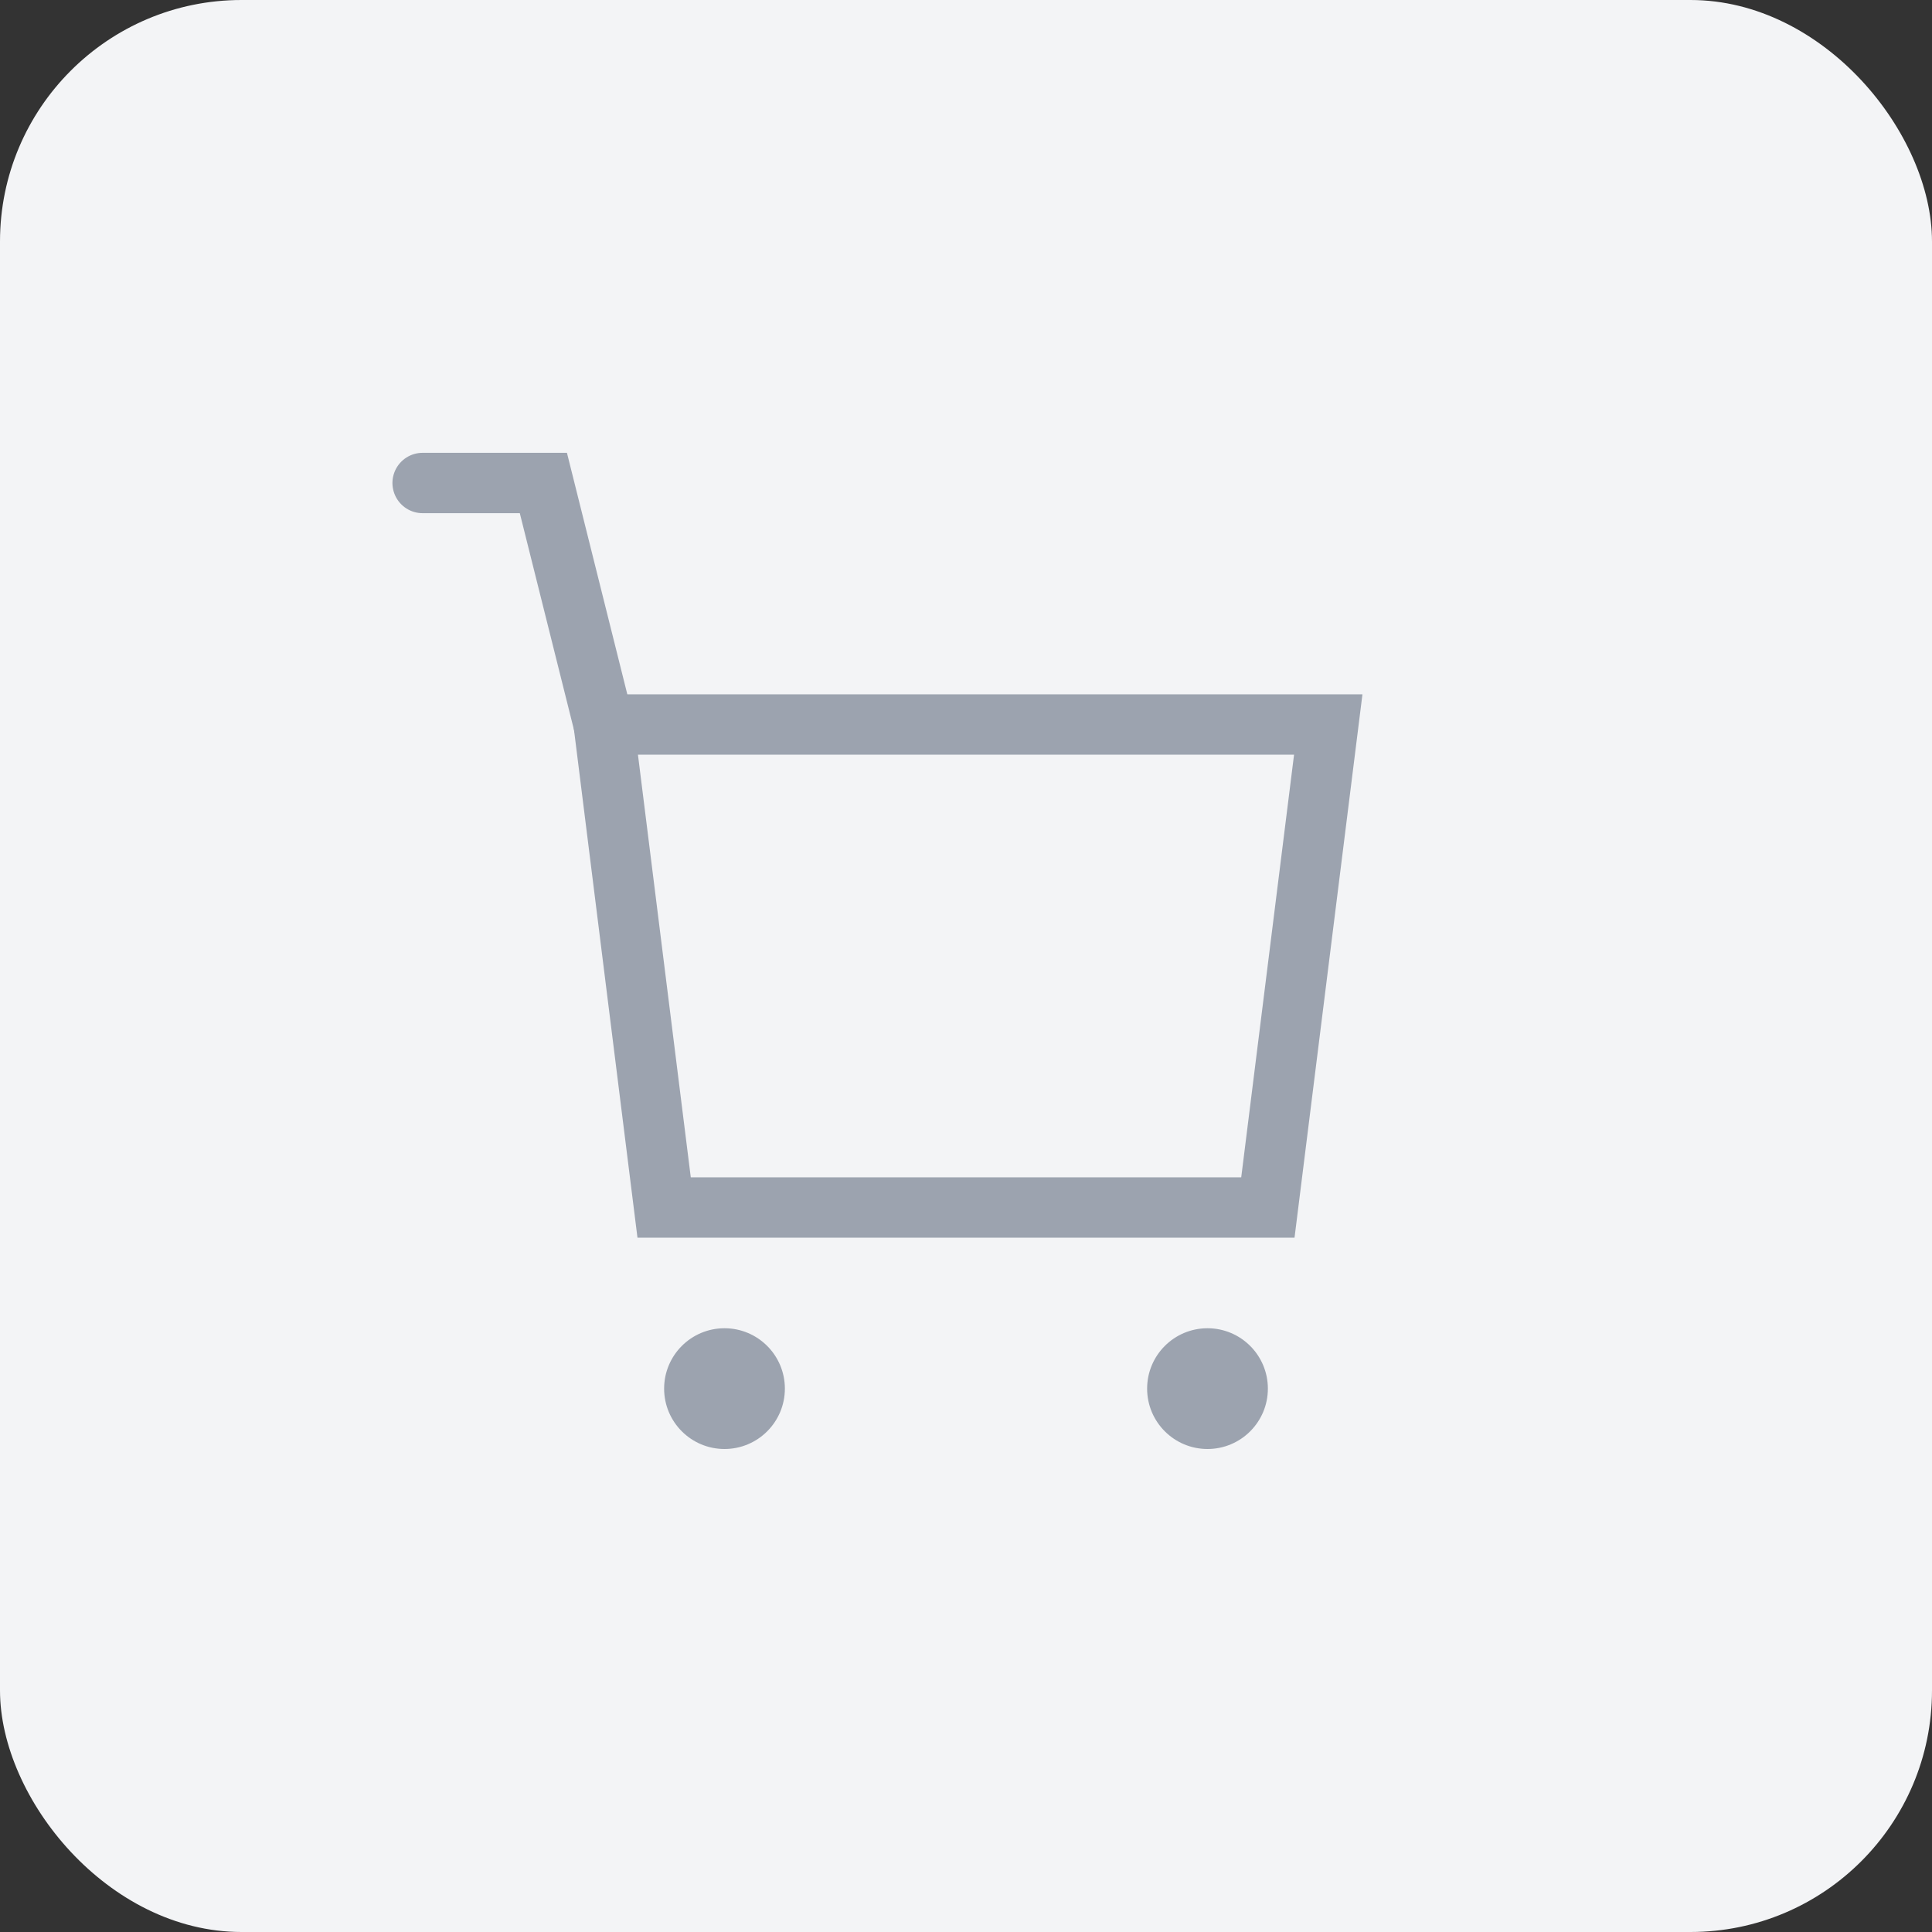
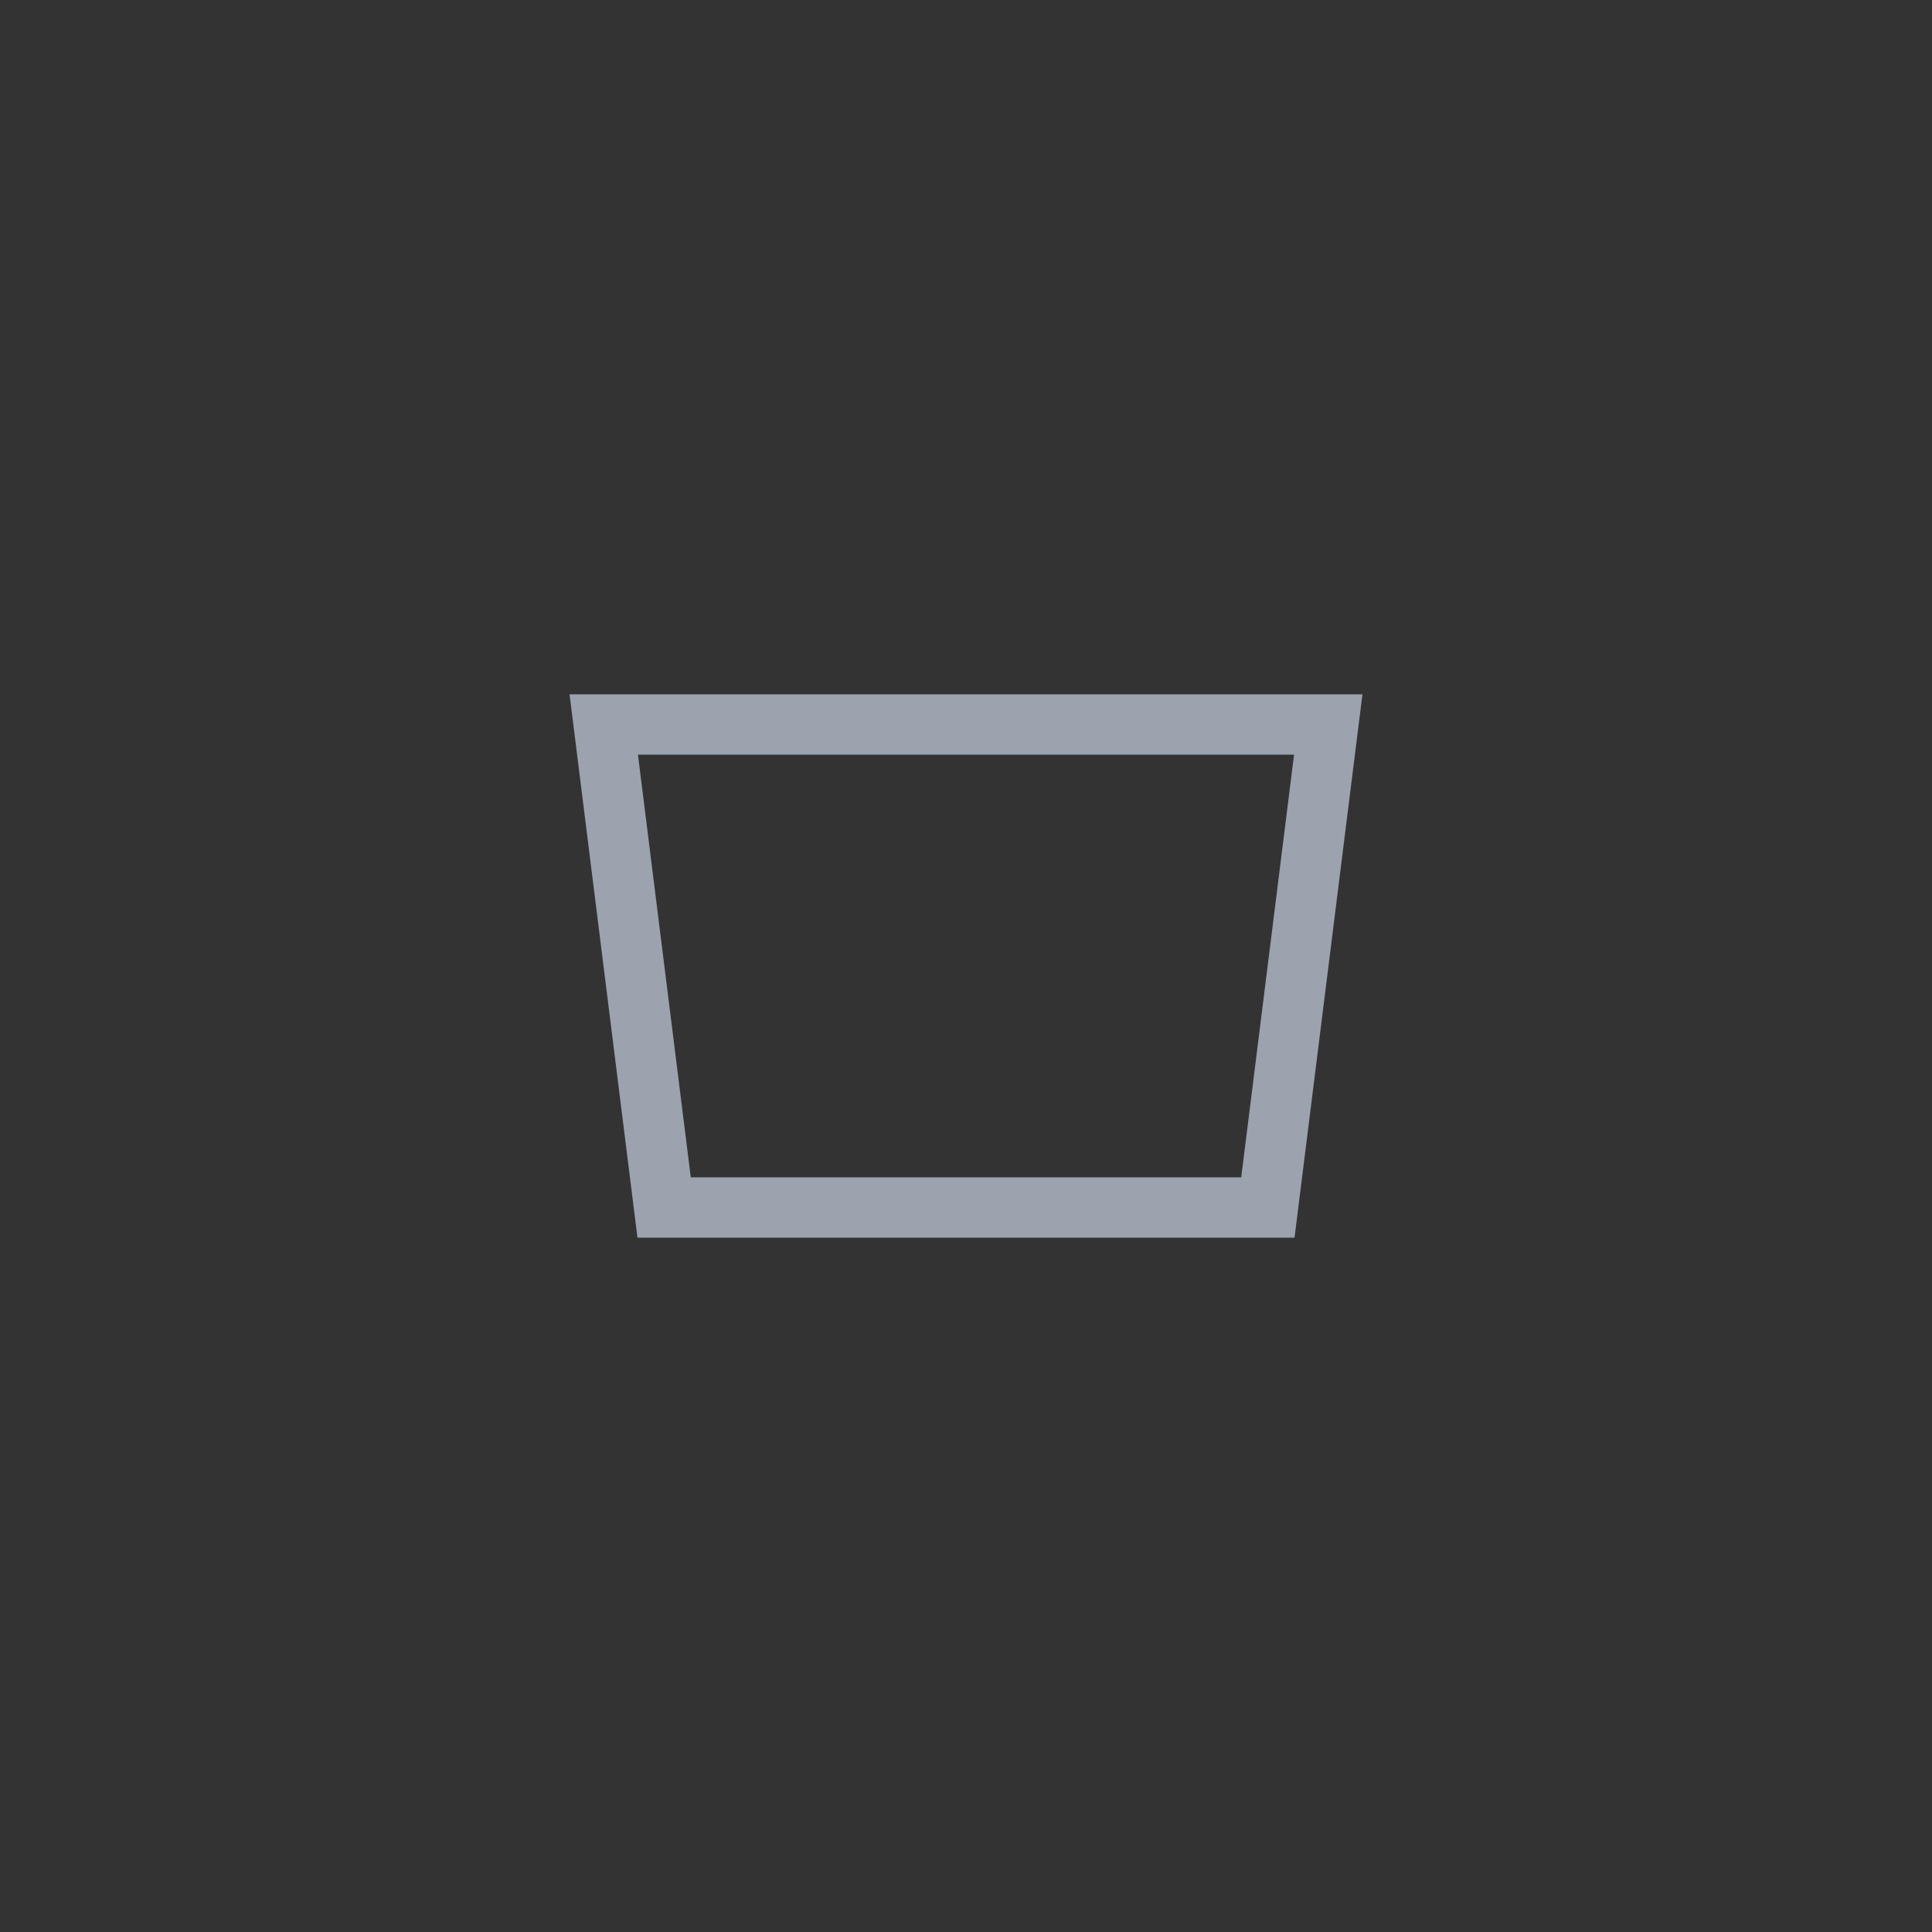
<svg xmlns="http://www.w3.org/2000/svg" width="64" height="64" viewBox="0 0 64 64" fill="none">
  <rect x="0" y="0" width="64" height="64" fill="#333333" stroke="none" />
-   <rect width="64" height="64" rx="8" fill="#F3F4F6" />
  <path d="M20 24H44L42 40H22L20 24Z" stroke="#9CA3AF" stroke-width="2" fill="none" />
-   <path d="M20 24L18 16H14" stroke="#9CA3AF" stroke-width="2" stroke-linecap="round" />
-   <circle cx="24" cy="46" r="2" fill="#9CA3AF" />
-   <circle cx="40" cy="46" r="2" fill="#9CA3AF" />
</svg>